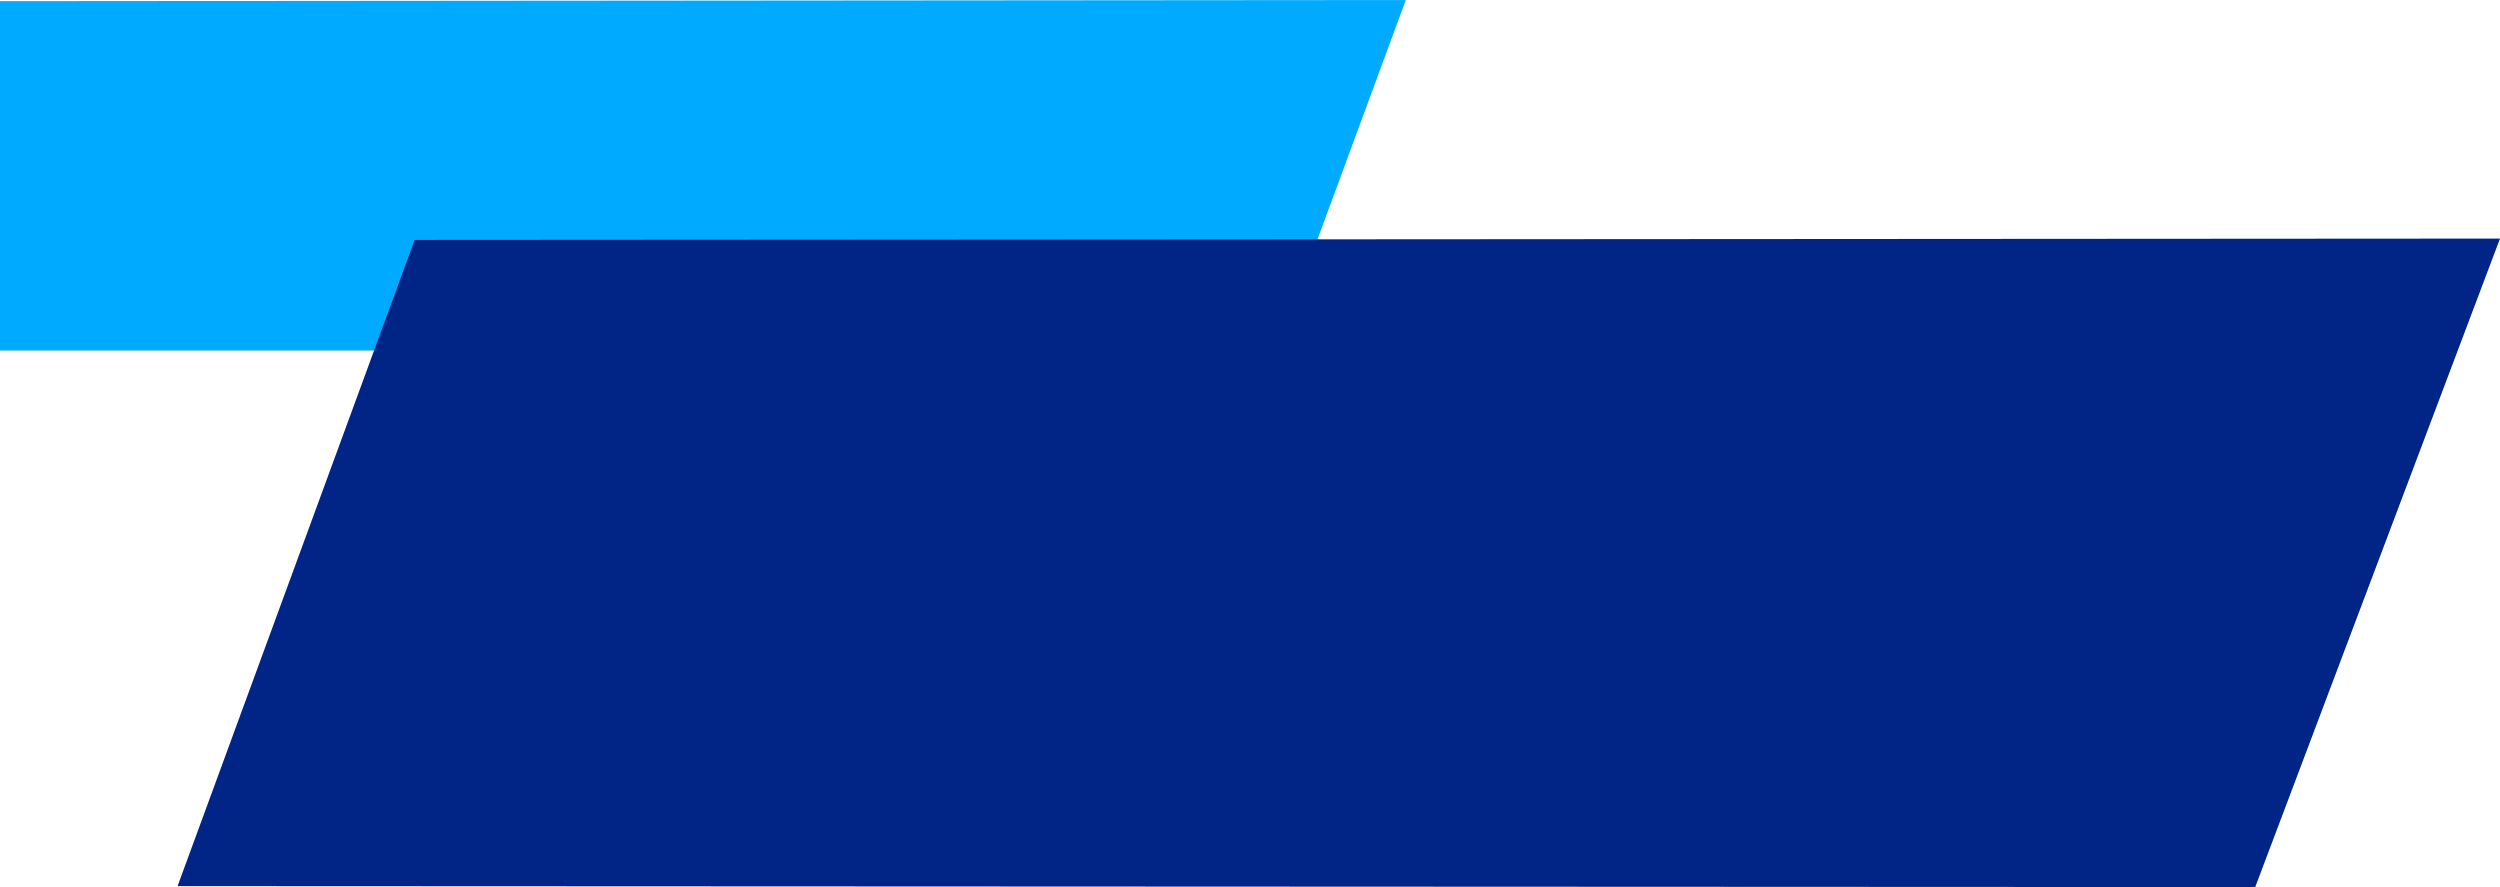
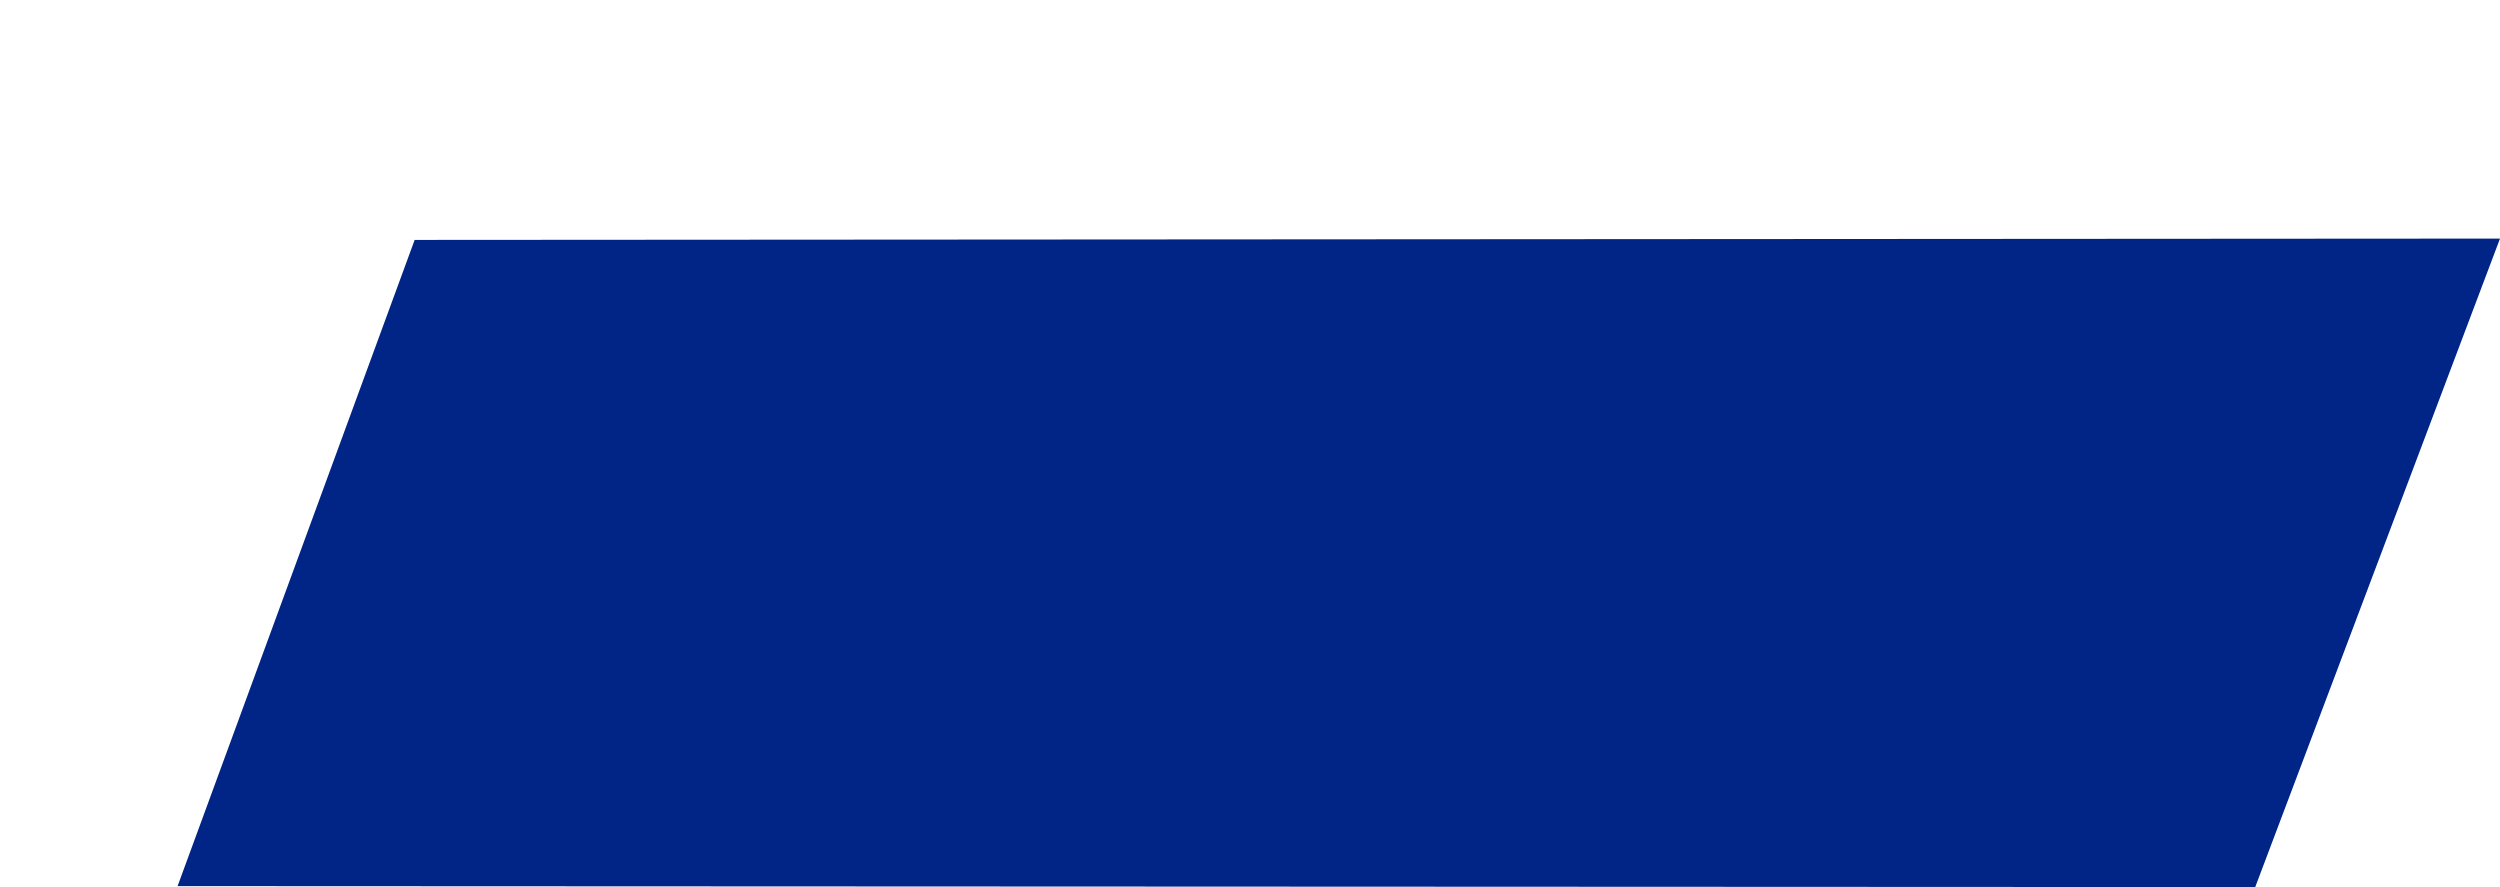
<svg xmlns="http://www.w3.org/2000/svg" id="Слой_1" data-name="Слой 1" viewBox="0 0 601.47 213.42">
  <defs>
    <style>.cls-1{fill:#00abff;}.cls-2{fill:#002587;}</style>
  </defs>
  <title>подложка2</title>
-   <polygon class="cls-1" points="0 0.28 0 84.34 307.11 84.34 338.21 0 0 0.28" />
  <polygon class="cls-2" points="542.58 213.42 601.47 57.4 99.76 57.72 42.72 213.19 542.58 213.42" />
</svg>